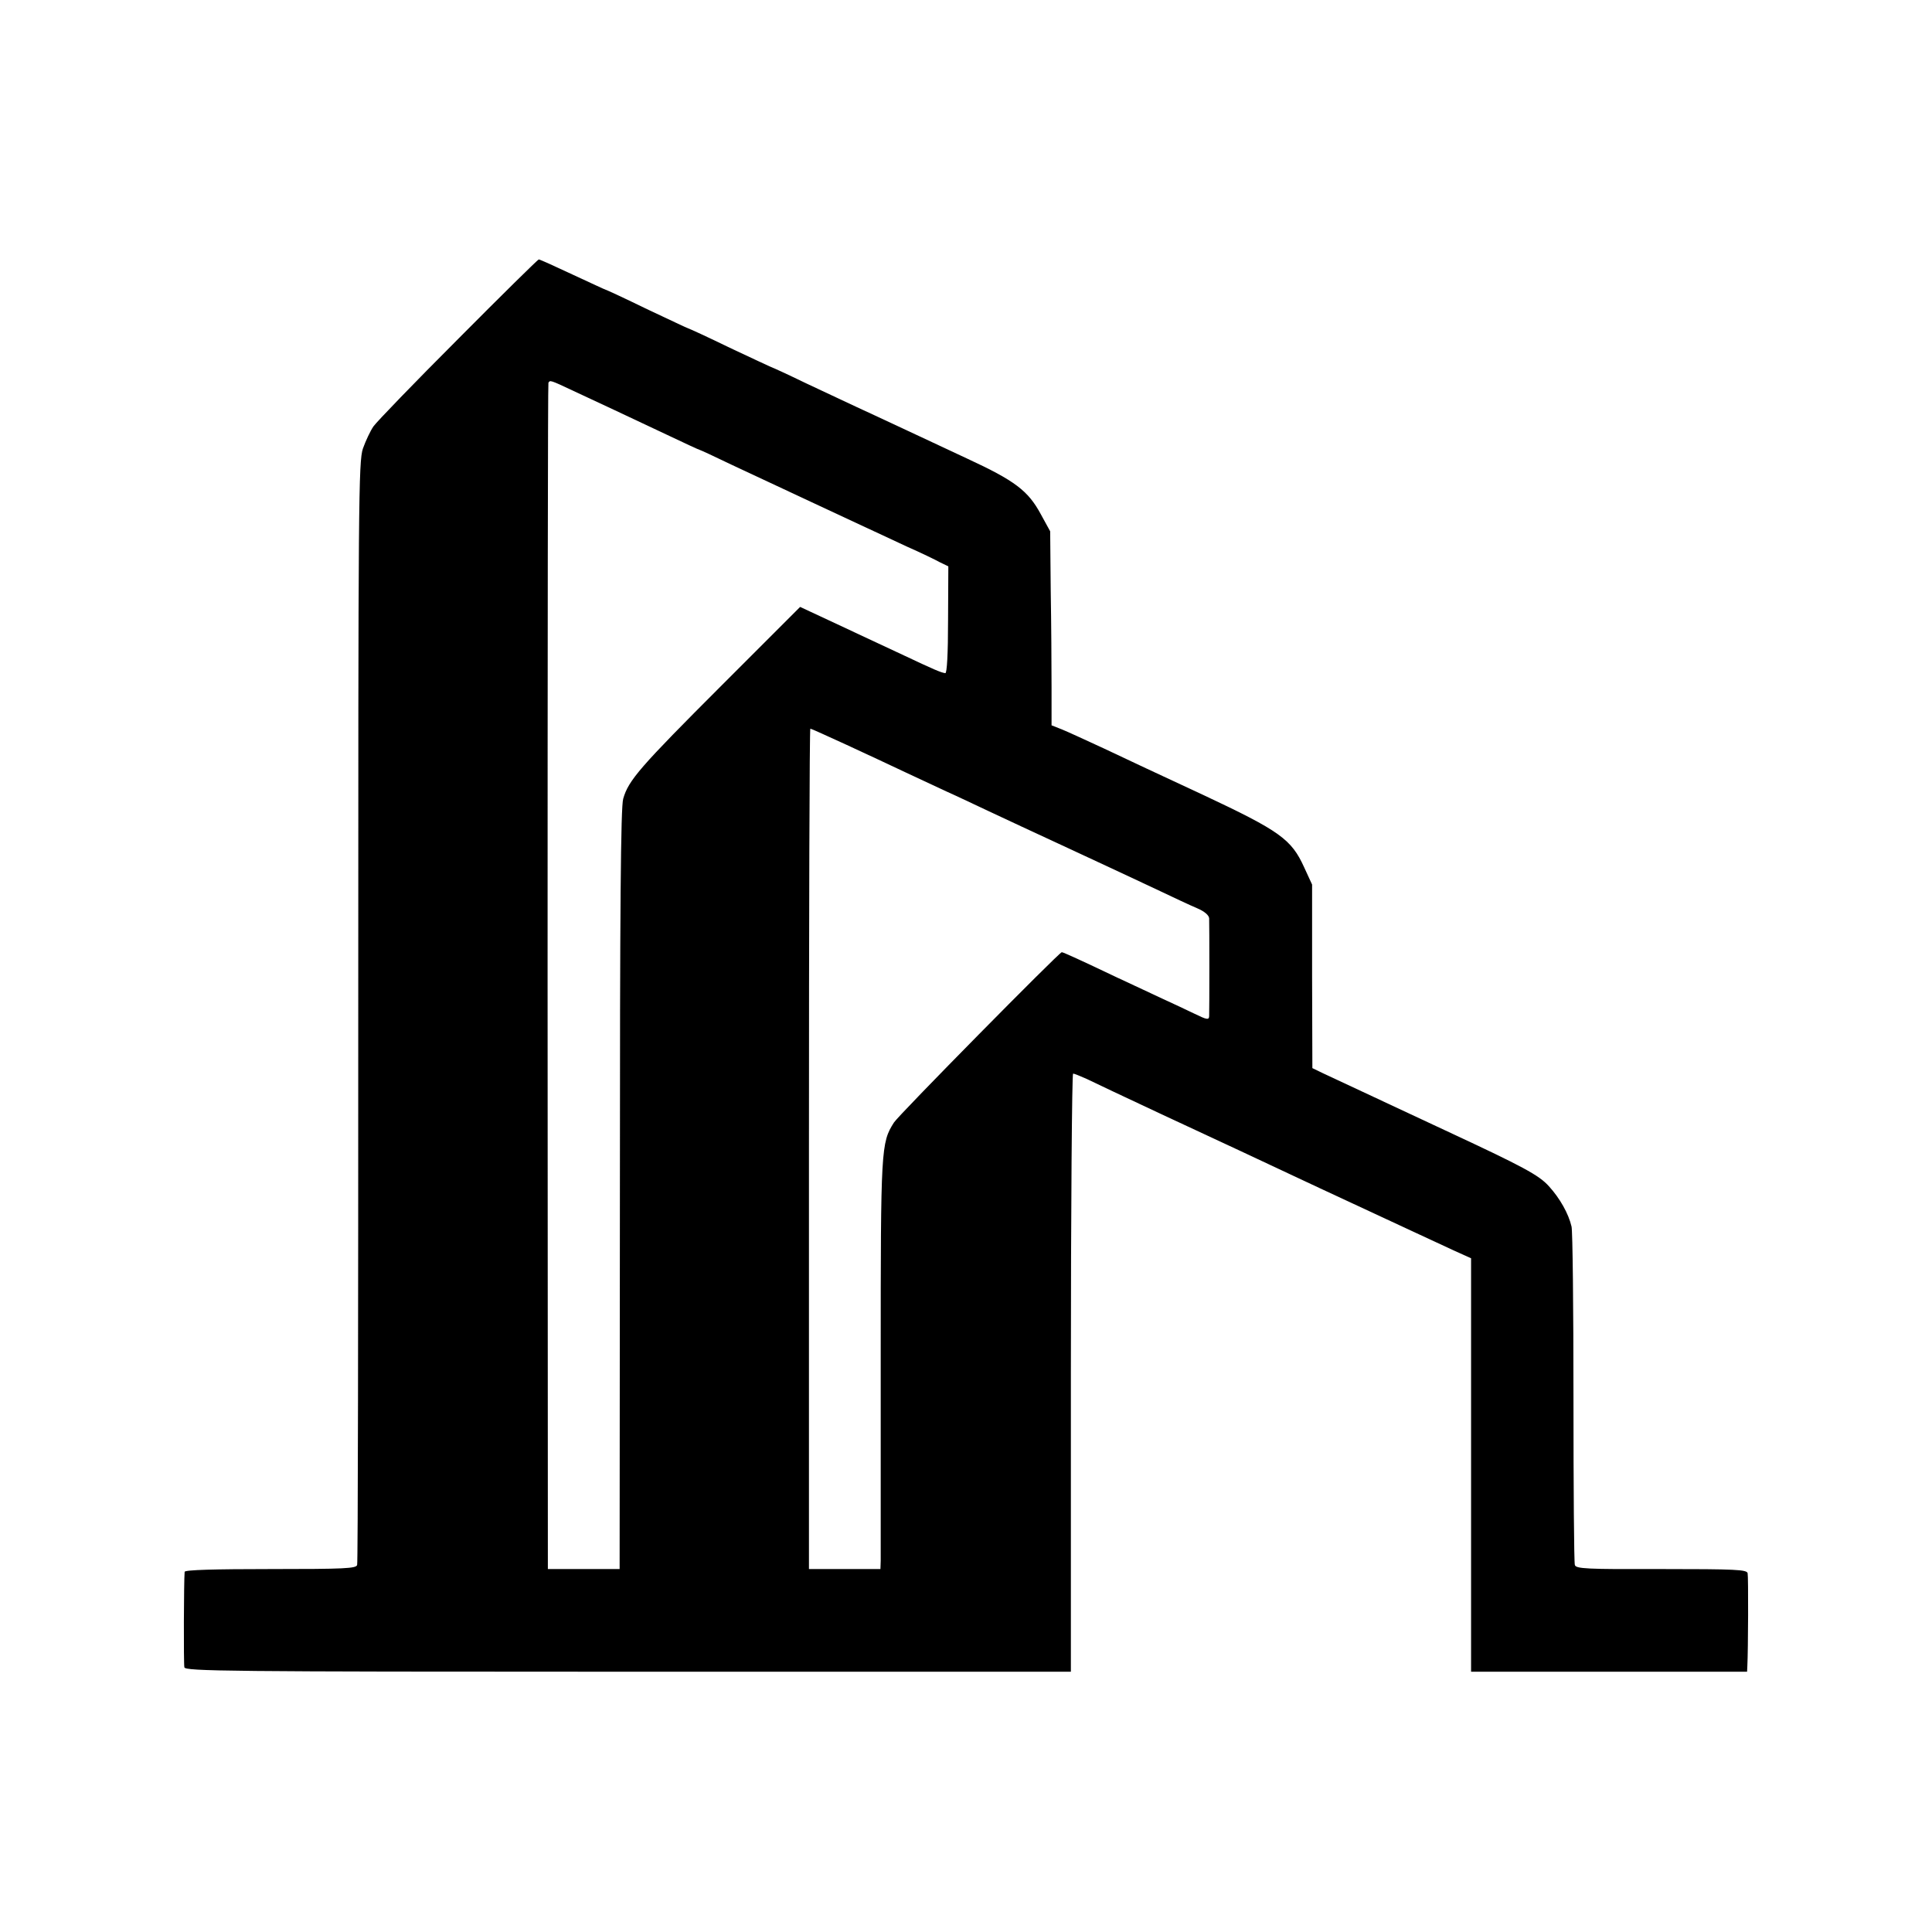
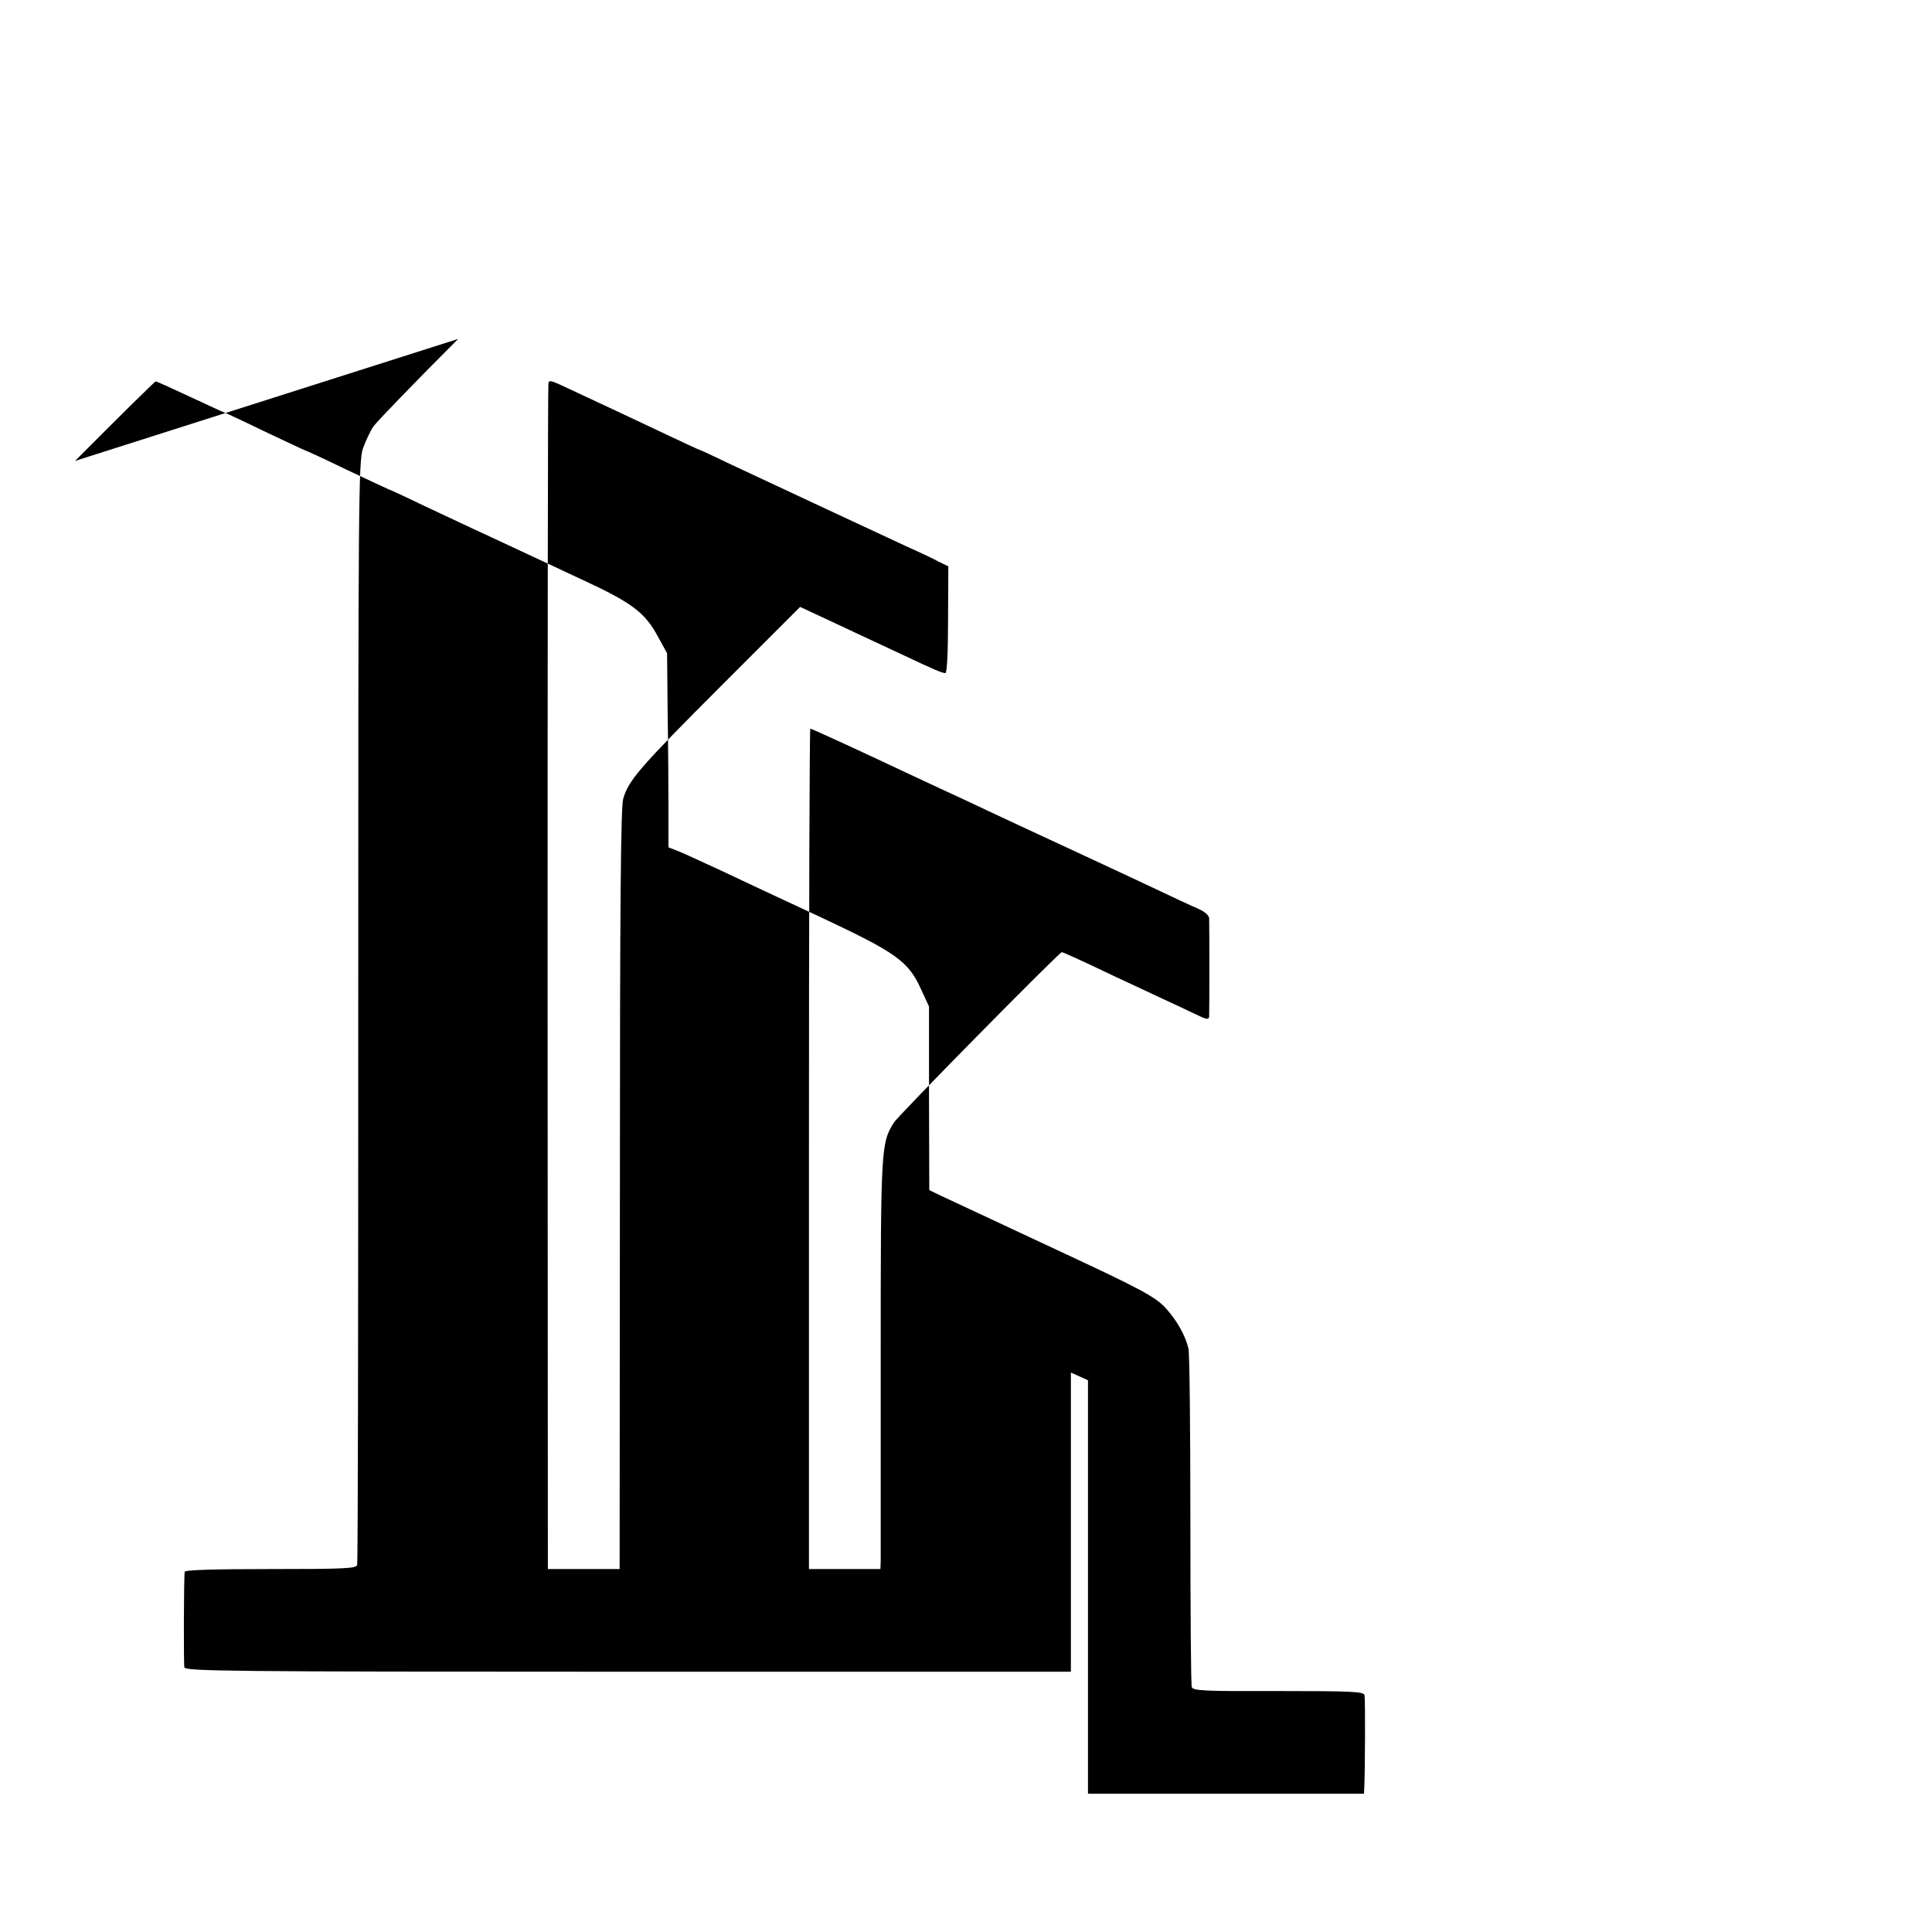
<svg xmlns="http://www.w3.org/2000/svg" version="1.0" width="700pt" height="700pt" viewBox="0 0 700 700" preserveAspectRatio="xMidYMid meet">
  <g transform="translate(0,700) scale(0.1,-0.1)" fill="#000000" stroke="none">
-     <path d="M1660 5772 c-158 -158 -295 -300 -307 -317 -11 -16 -28 -52 -38 -80 -16 -47 -17 -186 -17 -2040 0 -1094 -1 -1997 -4 -2005 -3 -13 -45 -15 -314 -15 -202 0 -310 -3 -311 -10 -3 -34 -4 -333 -1 -346 3 -14 150 -16 1608 -16 l1604 0 0 1084 c0 595 4 1083 8 1083 5 0 26 -9 49 -19 22 -11 143 -68 269 -127 280 -130 341 -159 469 -219 55 -26 156 -73 225 -105 69 -32 166 -77 215 -100 50 -23 118 -55 153 -71 l62 -28 0 -749 0 -749 500 0 500 0 1 21 c3 57 4 323 1 336 -3 13 -43 15 -313 15 -270 -1 -310 1 -313 15 -3 8 -5 281 -5 606 0 326 -3 605 -7 620 -11 47 -42 102 -82 146 -36 40 -91 70 -377 203 -90 42 -405 189 -445 208 l-35 17 -1 332 0 333 -29 63 c-46 101 -87 131 -366 262 -134 62 -296 138 -359 168 -63 29 -132 61 -152 69 l-38 15 0 137 c0 75 -1 233 -3 351 l-2 215 -34 62 c-46 85 -93 121 -268 202 -81 38 -193 90 -248 116 -55 26 -125 58 -155 72 -30 14 -111 52 -179 84 -68 33 -125 59 -127 59 -1 0 -69 32 -150 70 -80 39 -148 70 -150 70 -2 0 -69 32 -150 70 -80 39 -147 70 -149 70 -2 0 -55 25 -120 55 -64 30 -119 55 -123 55 -4 -1 -135 -130 -292 -288z m417 -188 c93 -43 188 -88 341 -160 63 -30 115 -54 117 -54 2 0 54 -24 116 -54 117 -55 475 -222 634 -296 50 -22 104 -48 120 -57 l31 -15 -1 -194 c0 -123 -4 -194 -10 -193 -16 2 -43 14 -145 62 -131 61 -222 104 -308 144 l-73 34 -283 -283 c-297 -297 -339 -345 -358 -412 -9 -30 -12 -395 -12 -1416 l-1 -1375 -130 0 -130 0 -1 2145 c0 1180 1 2148 3 2153 6 10 5 11 90 -29z m991 -1283 c70 -32 165 -77 212 -99 47 -22 114 -53 150 -70 36 -16 103 -48 150 -70 47 -22 177 -83 290 -135 113 -52 255 -119 315 -147 61 -29 129 -61 153 -71 26 -11 42 -25 43 -36 1 -23 1 -332 0 -355 -1 -14 -8 -13 -53 9 -29 14 -80 38 -113 53 -33 15 -108 51 -167 78 -132 63 -196 92 -201 92 -9 0 -591 -590 -608 -617 -47 -74 -48 -93 -48 -847 0 -391 0 -725 0 -741 l-1 -30 -130 0 -129 0 0 1522 c0 838 2 1523 5 1523 3 0 62 -27 132 -59z" />
+     <path d="M1660 5772 c-158 -158 -295 -300 -307 -317 -11 -16 -28 -52 -38 -80 -16 -47 -17 -186 -17 -2040 0 -1094 -1 -1997 -4 -2005 -3 -13 -45 -15 -314 -15 -202 0 -310 -3 -311 -10 -3 -34 -4 -333 -1 -346 3 -14 150 -16 1608 -16 l1604 0 0 1084 l62 -28 0 -749 0 -749 500 0 500 0 1 21 c3 57 4 323 1 336 -3 13 -43 15 -313 15 -270 -1 -310 1 -313 15 -3 8 -5 281 -5 606 0 326 -3 605 -7 620 -11 47 -42 102 -82 146 -36 40 -91 70 -377 203 -90 42 -405 189 -445 208 l-35 17 -1 332 0 333 -29 63 c-46 101 -87 131 -366 262 -134 62 -296 138 -359 168 -63 29 -132 61 -152 69 l-38 15 0 137 c0 75 -1 233 -3 351 l-2 215 -34 62 c-46 85 -93 121 -268 202 -81 38 -193 90 -248 116 -55 26 -125 58 -155 72 -30 14 -111 52 -179 84 -68 33 -125 59 -127 59 -1 0 -69 32 -150 70 -80 39 -148 70 -150 70 -2 0 -69 32 -150 70 -80 39 -147 70 -149 70 -2 0 -55 25 -120 55 -64 30 -119 55 -123 55 -4 -1 -135 -130 -292 -288z m417 -188 c93 -43 188 -88 341 -160 63 -30 115 -54 117 -54 2 0 54 -24 116 -54 117 -55 475 -222 634 -296 50 -22 104 -48 120 -57 l31 -15 -1 -194 c0 -123 -4 -194 -10 -193 -16 2 -43 14 -145 62 -131 61 -222 104 -308 144 l-73 34 -283 -283 c-297 -297 -339 -345 -358 -412 -9 -30 -12 -395 -12 -1416 l-1 -1375 -130 0 -130 0 -1 2145 c0 1180 1 2148 3 2153 6 10 5 11 90 -29z m991 -1283 c70 -32 165 -77 212 -99 47 -22 114 -53 150 -70 36 -16 103 -48 150 -70 47 -22 177 -83 290 -135 113 -52 255 -119 315 -147 61 -29 129 -61 153 -71 26 -11 42 -25 43 -36 1 -23 1 -332 0 -355 -1 -14 -8 -13 -53 9 -29 14 -80 38 -113 53 -33 15 -108 51 -167 78 -132 63 -196 92 -201 92 -9 0 -591 -590 -608 -617 -47 -74 -48 -93 -48 -847 0 -391 0 -725 0 -741 l-1 -30 -130 0 -129 0 0 1522 c0 838 2 1523 5 1523 3 0 62 -27 132 -59z" />
  </g>
</svg>